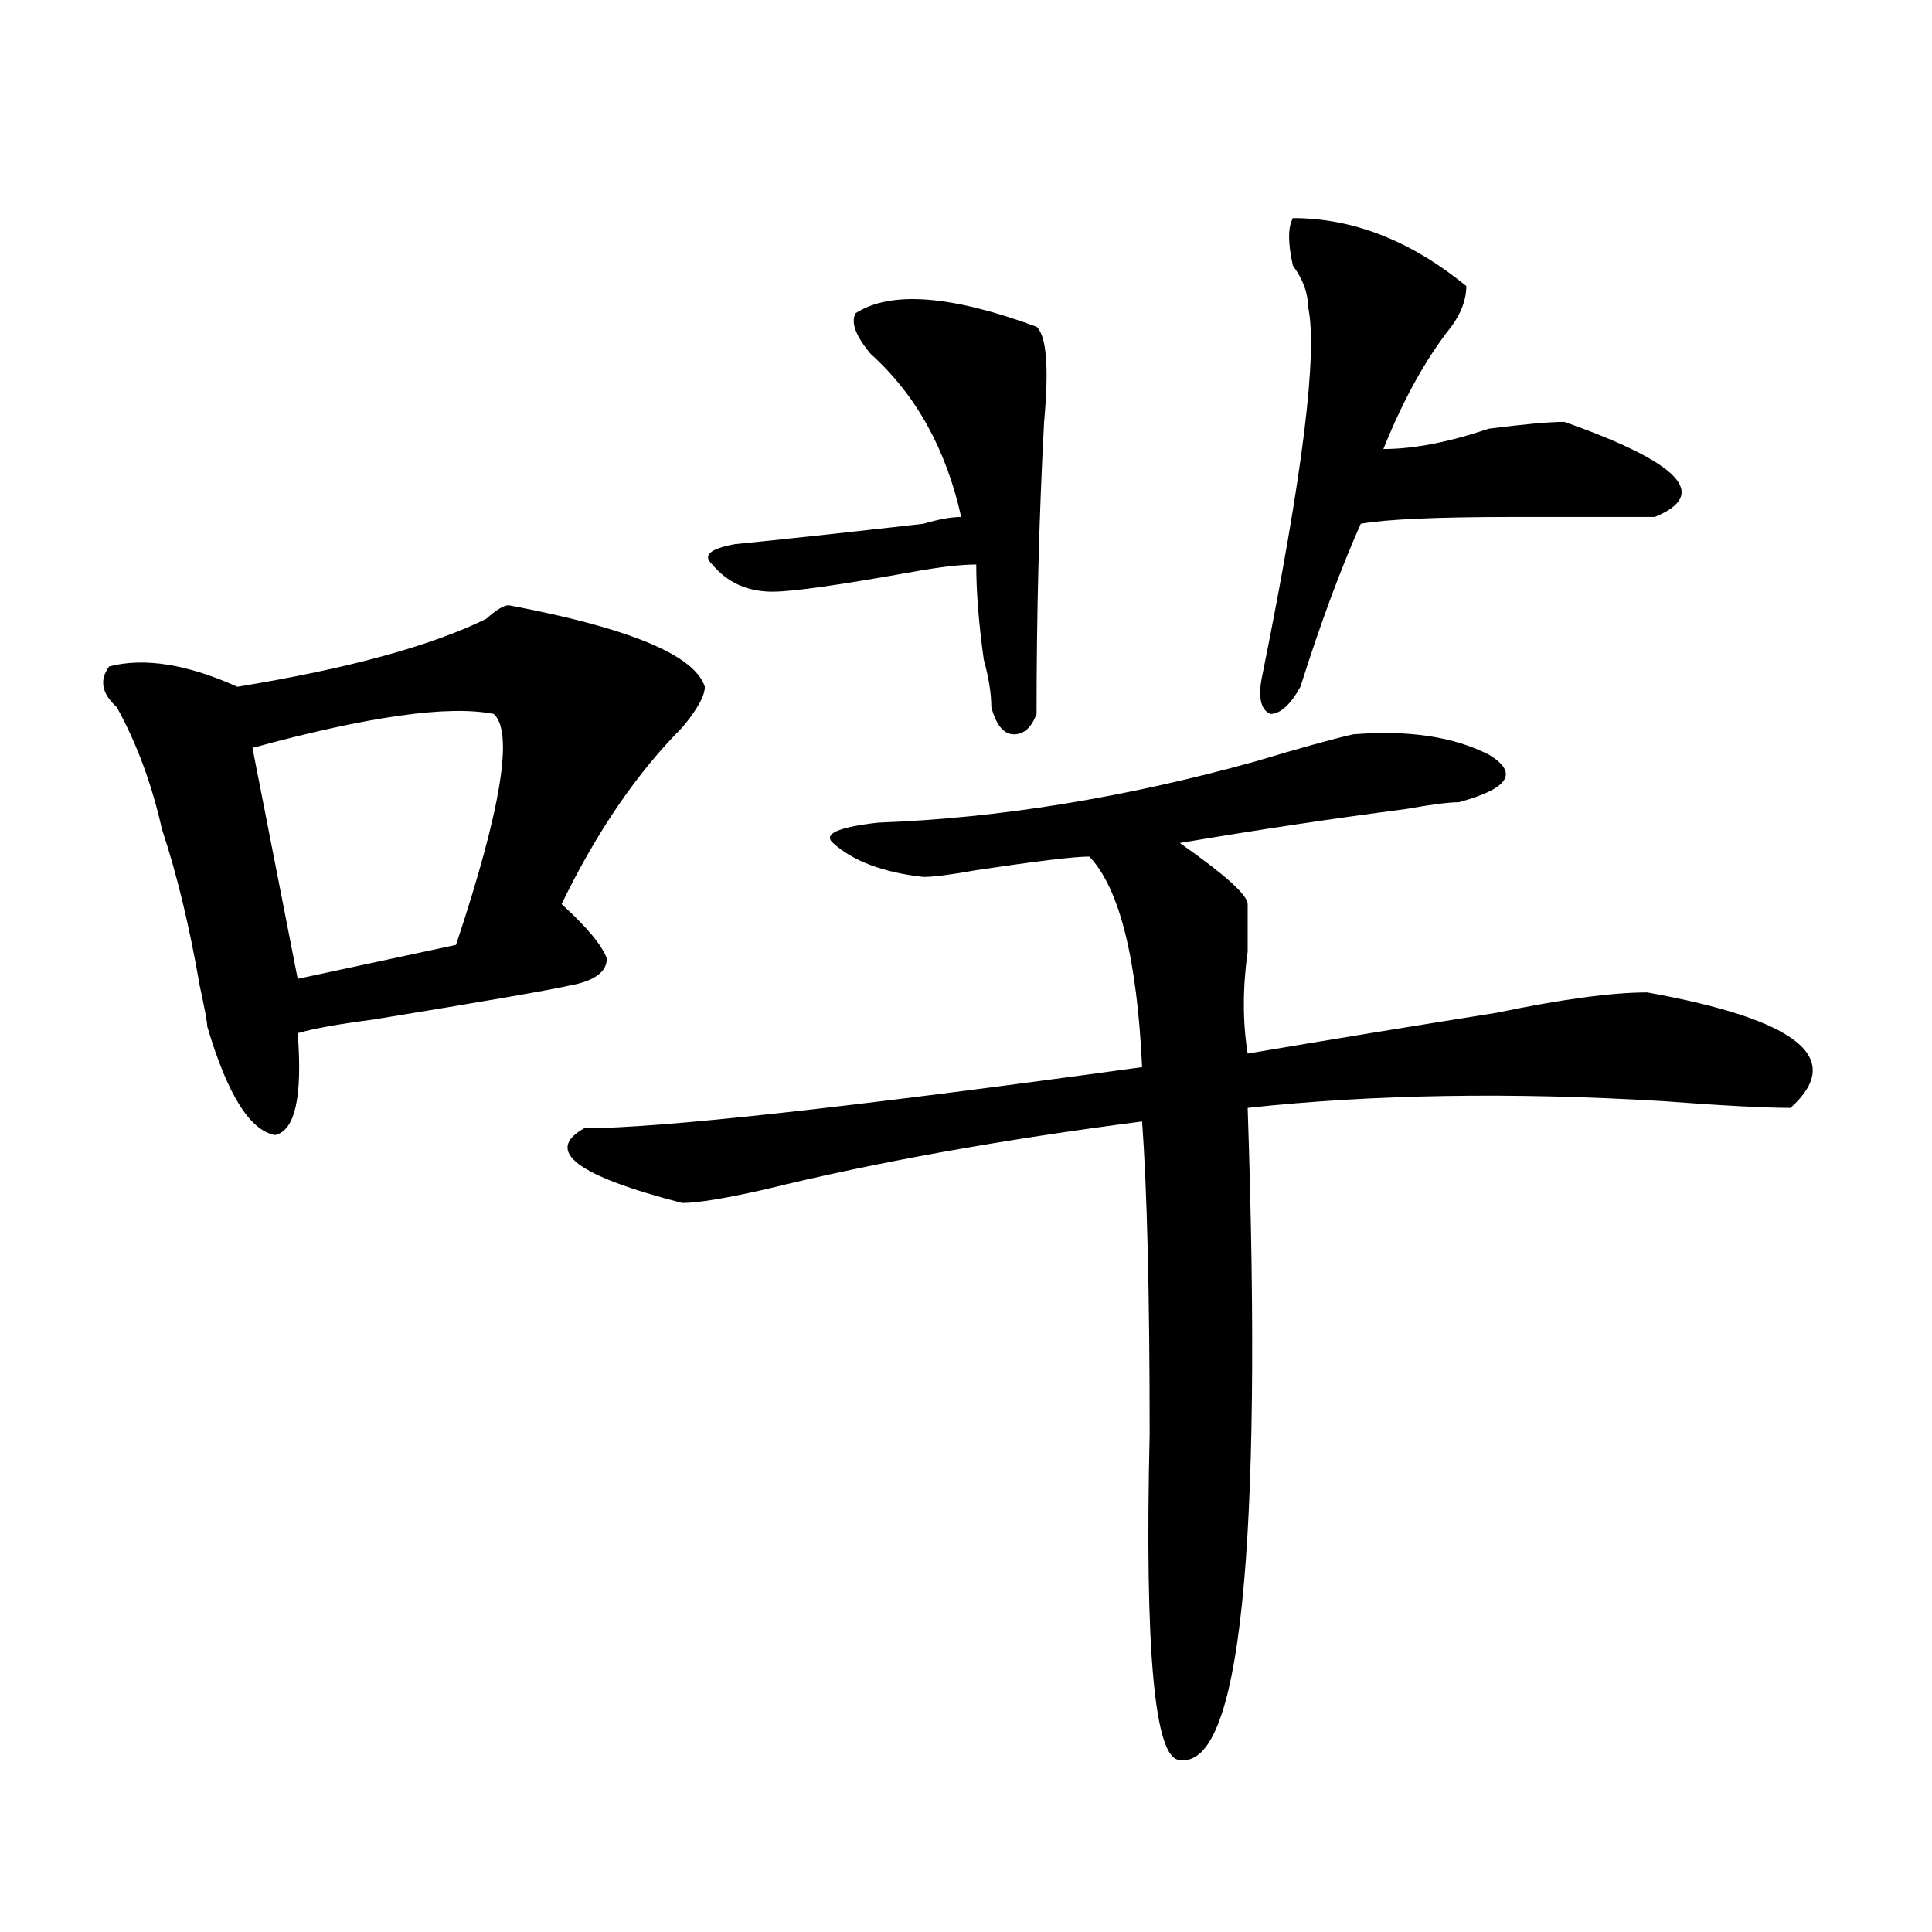
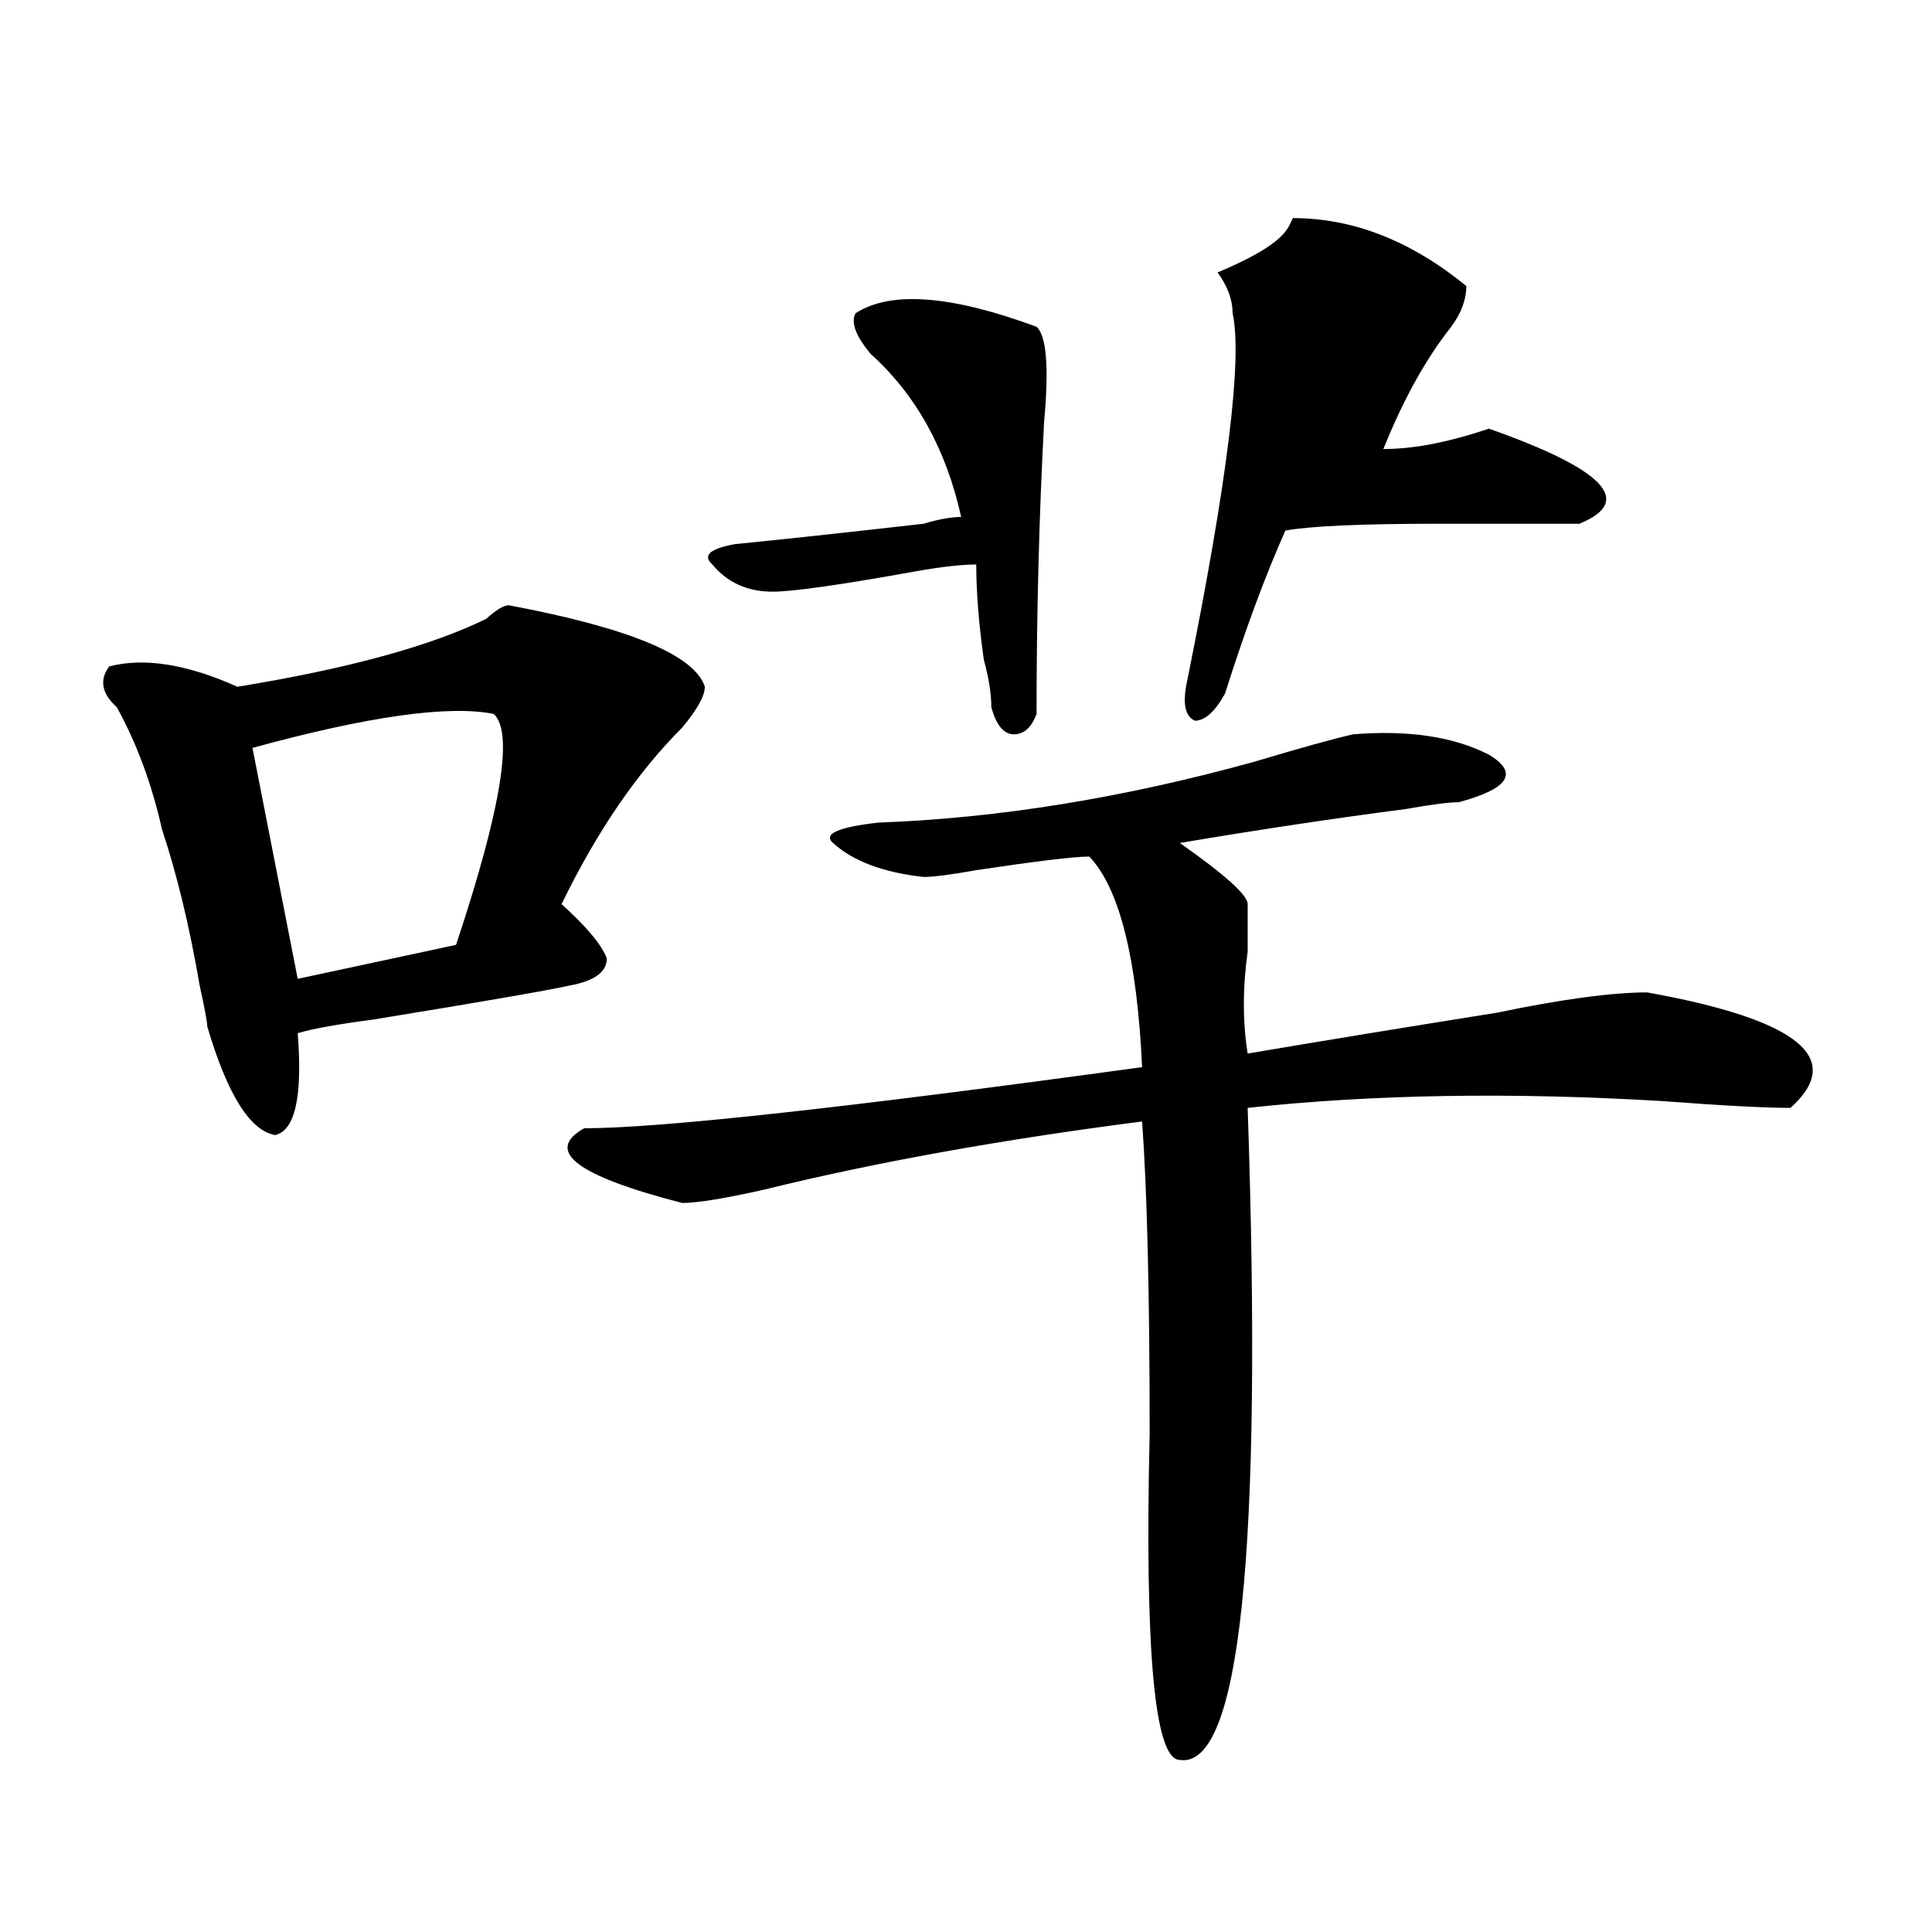
<svg xmlns="http://www.w3.org/2000/svg" version="1.1" id="图层_1" x="0px" y="0px" width="1000px" height="1000px" viewBox="0 0 1000 1000" enable-background="new 0 0 1000 1000" xml:space="preserve">
-   <path d="M263.359,313.281c62.438,11.756,96.218,25.818,101.461,42.188c0,4.725-3.902,11.756-11.707,21.094  c-23.414,23.456-44.267,53.943-62.438,91.406c12.987,11.756,20.792,21.094,23.414,28.125c0,7.031-6.524,11.756-19.512,14.063  c-10.427,2.362-44.267,8.24-101.461,17.578c-18.231,2.362-31.219,4.725-39.023,7.031c2.562,32.85-1.341,50.428-11.707,52.734  c-13.048-2.307-24.755-21.094-35.121-56.25c0-2.307-1.341-9.338-3.902-21.094c-5.243-30.432-11.707-57.403-19.512-80.859  c-5.243-23.4-13.048-44.494-23.414-63.281c-7.805-7.031-9.146-14.063-3.902-21.094c18.171-4.669,40.304-1.153,66.34,10.547  c57.194-9.338,100.12-21.094,128.777-35.156C256.835,315.644,260.737,313.281,263.359,313.281z M130.68,387.109l23.414,119.531  l81.949-17.578c23.414-70.313,29.878-110.138,19.512-119.531C232.141,364.862,190.495,370.74,130.68,387.109z M700.422,380.078  c28.597-2.307,52.011,1.209,70.242,10.547c15.609,9.394,10.366,17.578-15.609,24.609c-5.243,0-14.329,1.209-27.316,3.516  c-36.462,4.725-75.485,10.547-117.07,17.578c23.414,16.425,35.121,26.972,35.121,31.641c0,4.725,0,12.909,0,24.609  c-2.622,18.787-2.622,36.365,0,52.734c41.585-7.031,84.511-14.063,128.777-21.094c33.78-7.031,59.815-10.547,78.047-10.547  c78.047,14.063,102.741,34.003,74.145,59.766c-13.048,0-35.121-1.153-66.34-3.516c-78.047-4.669-149.63-3.516-214.629,3.516  c7.805,229.669-3.902,342.169-35.121,337.5c-13.048,0-18.231-56.25-15.609-168.75c0-72.619-1.341-126.563-3.902-161.719  c-72.864,9.394-137.923,21.094-195.117,35.156c-20.853,4.725-35.121,7.031-42.926,7.031c-54.633-14.063-71.583-26.916-50.73-38.672  c39.023,0,135.241-10.547,288.773-31.641c-2.622-56.25-11.707-92.56-27.316-108.984c-7.805,0-27.316,2.362-58.535,7.031  c-13.048,2.362-22.134,3.516-27.316,3.516c-20.853-2.307-36.462-8.185-46.828-17.578c-5.243-4.669,2.562-8.185,23.414-10.547  c62.438-2.307,127.437-12.854,195.117-31.641C673.105,387.109,689.995,382.44,700.422,380.078z M536.523,369.531  c-2.622,7.031-6.524,10.547-11.707,10.547c-5.243,0-9.146-4.669-11.707-14.063c0-7.031-1.341-15.216-3.902-24.609  c-2.622-18.731-3.902-35.156-3.902-49.219c-7.805,0-18.231,1.209-31.219,3.516c-39.023,7.031-63.778,10.547-74.145,10.547  c-13.048,0-23.414-4.669-31.219-14.063c-5.243-4.669-1.341-8.185,11.707-10.547c23.414-2.307,55.913-5.822,97.559-10.547  c7.805-2.307,14.269-3.516,19.512-3.516c-7.805-35.156-23.414-63.281-46.828-84.375c-7.805-9.338-10.427-16.369-7.805-21.094  c18.171-11.7,49.39-9.338,93.656,7.031c5.183,4.725,6.464,21.094,3.902,49.219C537.804,267.578,536.523,318.006,536.523,369.531z   M669.203,112.891c31.219,0,61.097,11.756,89.754,35.156c0,7.031-2.622,14.063-7.805,21.094  c-13.048,16.425-24.755,37.519-35.121,63.281c15.609,0,33.78-3.516,54.633-10.547c18.171-2.307,31.219-3.516,39.023-3.516  c59.815,21.094,75.425,37.519,46.828,49.219c-10.427,0-35.121,0-74.145,0s-65.06,1.209-78.047,3.516  c-10.427,23.456-20.853,51.581-31.219,84.375c-5.243,9.394-10.427,14.063-15.609,14.063c-5.243-2.307-6.524-9.338-3.902-21.094  c20.792-103.106,28.597-166.388,23.414-189.844c0-7.031-2.622-14.063-7.805-21.094C666.581,125.8,666.581,117.615,669.203,112.891z" />
+   <path d="M263.359,313.281c62.438,11.756,96.218,25.818,101.461,42.188c0,4.725-3.902,11.756-11.707,21.094  c-23.414,23.456-44.267,53.943-62.438,91.406c12.987,11.756,20.792,21.094,23.414,28.125c0,7.031-6.524,11.756-19.512,14.063  c-10.427,2.362-44.267,8.24-101.461,17.578c-18.231,2.362-31.219,4.725-39.023,7.031c2.562,32.85-1.341,50.428-11.707,52.734  c-13.048-2.307-24.755-21.094-35.121-56.25c0-2.307-1.341-9.338-3.902-21.094c-5.243-30.432-11.707-57.403-19.512-80.859  c-5.243-23.4-13.048-44.494-23.414-63.281c-7.805-7.031-9.146-14.063-3.902-21.094c18.171-4.669,40.304-1.153,66.34,10.547  c57.194-9.338,100.12-21.094,128.777-35.156C256.835,315.644,260.737,313.281,263.359,313.281z M130.68,387.109l23.414,119.531  l81.949-17.578c23.414-70.313,29.878-110.138,19.512-119.531C232.141,364.862,190.495,370.74,130.68,387.109z M700.422,380.078  c28.597-2.307,52.011,1.209,70.242,10.547c15.609,9.394,10.366,17.578-15.609,24.609c-5.243,0-14.329,1.209-27.316,3.516  c-36.462,4.725-75.485,10.547-117.07,17.578c23.414,16.425,35.121,26.972,35.121,31.641c0,4.725,0,12.909,0,24.609  c-2.622,18.787-2.622,36.365,0,52.734c41.585-7.031,84.511-14.063,128.777-21.094c33.78-7.031,59.815-10.547,78.047-10.547  c78.047,14.063,102.741,34.003,74.145,59.766c-13.048,0-35.121-1.153-66.34-3.516c-78.047-4.669-149.63-3.516-214.629,3.516  c7.805,229.669-3.902,342.169-35.121,337.5c-13.048,0-18.231-56.25-15.609-168.75c0-72.619-1.341-126.563-3.902-161.719  c-72.864,9.394-137.923,21.094-195.117,35.156c-20.853,4.725-35.121,7.031-42.926,7.031c-54.633-14.063-71.583-26.916-50.73-38.672  c39.023,0,135.241-10.547,288.773-31.641c-2.622-56.25-11.707-92.56-27.316-108.984c-7.805,0-27.316,2.362-58.535,7.031  c-13.048,2.362-22.134,3.516-27.316,3.516c-20.853-2.307-36.462-8.185-46.828-17.578c-5.243-4.669,2.562-8.185,23.414-10.547  c62.438-2.307,127.437-12.854,195.117-31.641C673.105,387.109,689.995,382.44,700.422,380.078z M536.523,369.531  c-2.622,7.031-6.524,10.547-11.707,10.547c-5.243,0-9.146-4.669-11.707-14.063c0-7.031-1.341-15.216-3.902-24.609  c-2.622-18.731-3.902-35.156-3.902-49.219c-7.805,0-18.231,1.209-31.219,3.516c-39.023,7.031-63.778,10.547-74.145,10.547  c-13.048,0-23.414-4.669-31.219-14.063c-5.243-4.669-1.341-8.185,11.707-10.547c23.414-2.307,55.913-5.822,97.559-10.547  c7.805-2.307,14.269-3.516,19.512-3.516c-7.805-35.156-23.414-63.281-46.828-84.375c-7.805-9.338-10.427-16.369-7.805-21.094  c18.171-11.7,49.39-9.338,93.656,7.031c5.183,4.725,6.464,21.094,3.902,49.219C537.804,267.578,536.523,318.006,536.523,369.531z   M669.203,112.891c31.219,0,61.097,11.756,89.754,35.156c0,7.031-2.622,14.063-7.805,21.094  c-13.048,16.425-24.755,37.519-35.121,63.281c15.609,0,33.78-3.516,54.633-10.547c59.815,21.094,75.425,37.519,46.828,49.219c-10.427,0-35.121,0-74.145,0s-65.06,1.209-78.047,3.516  c-10.427,23.456-20.853,51.581-31.219,84.375c-5.243,9.394-10.427,14.063-15.609,14.063c-5.243-2.307-6.524-9.338-3.902-21.094  c20.792-103.106,28.597-166.388,23.414-189.844c0-7.031-2.622-14.063-7.805-21.094C666.581,125.8,666.581,117.615,669.203,112.891z" />
</svg>